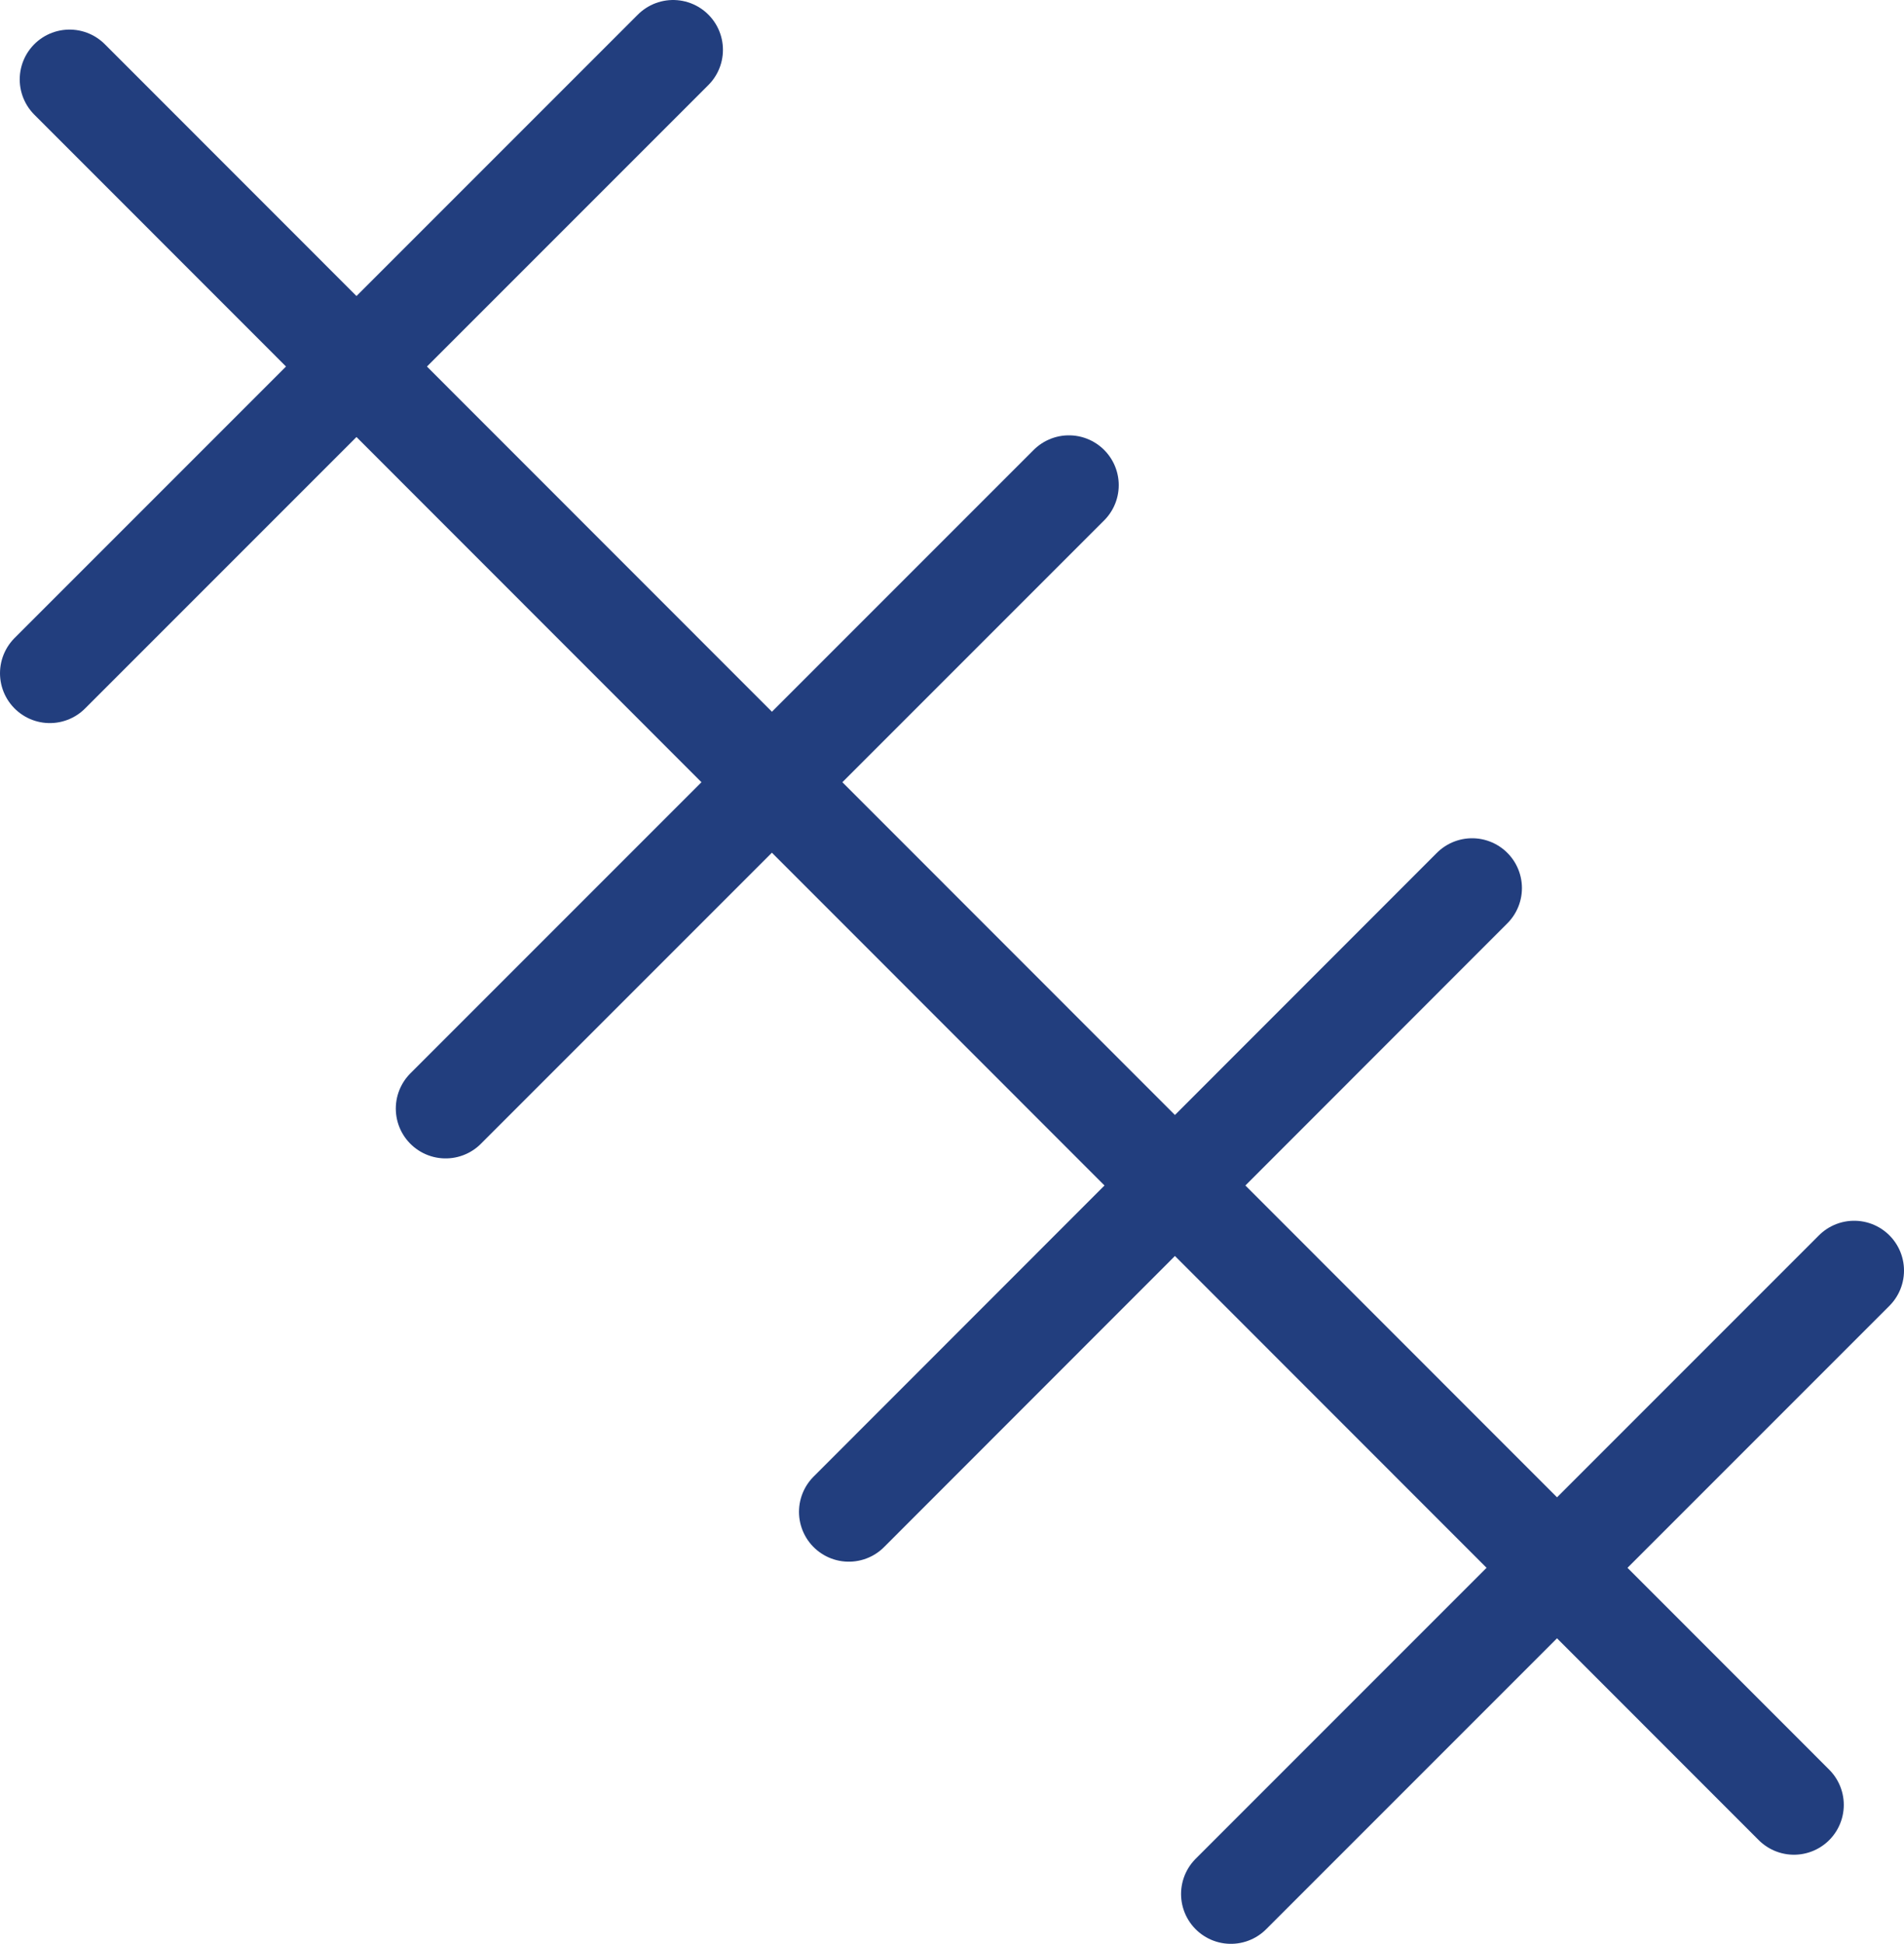
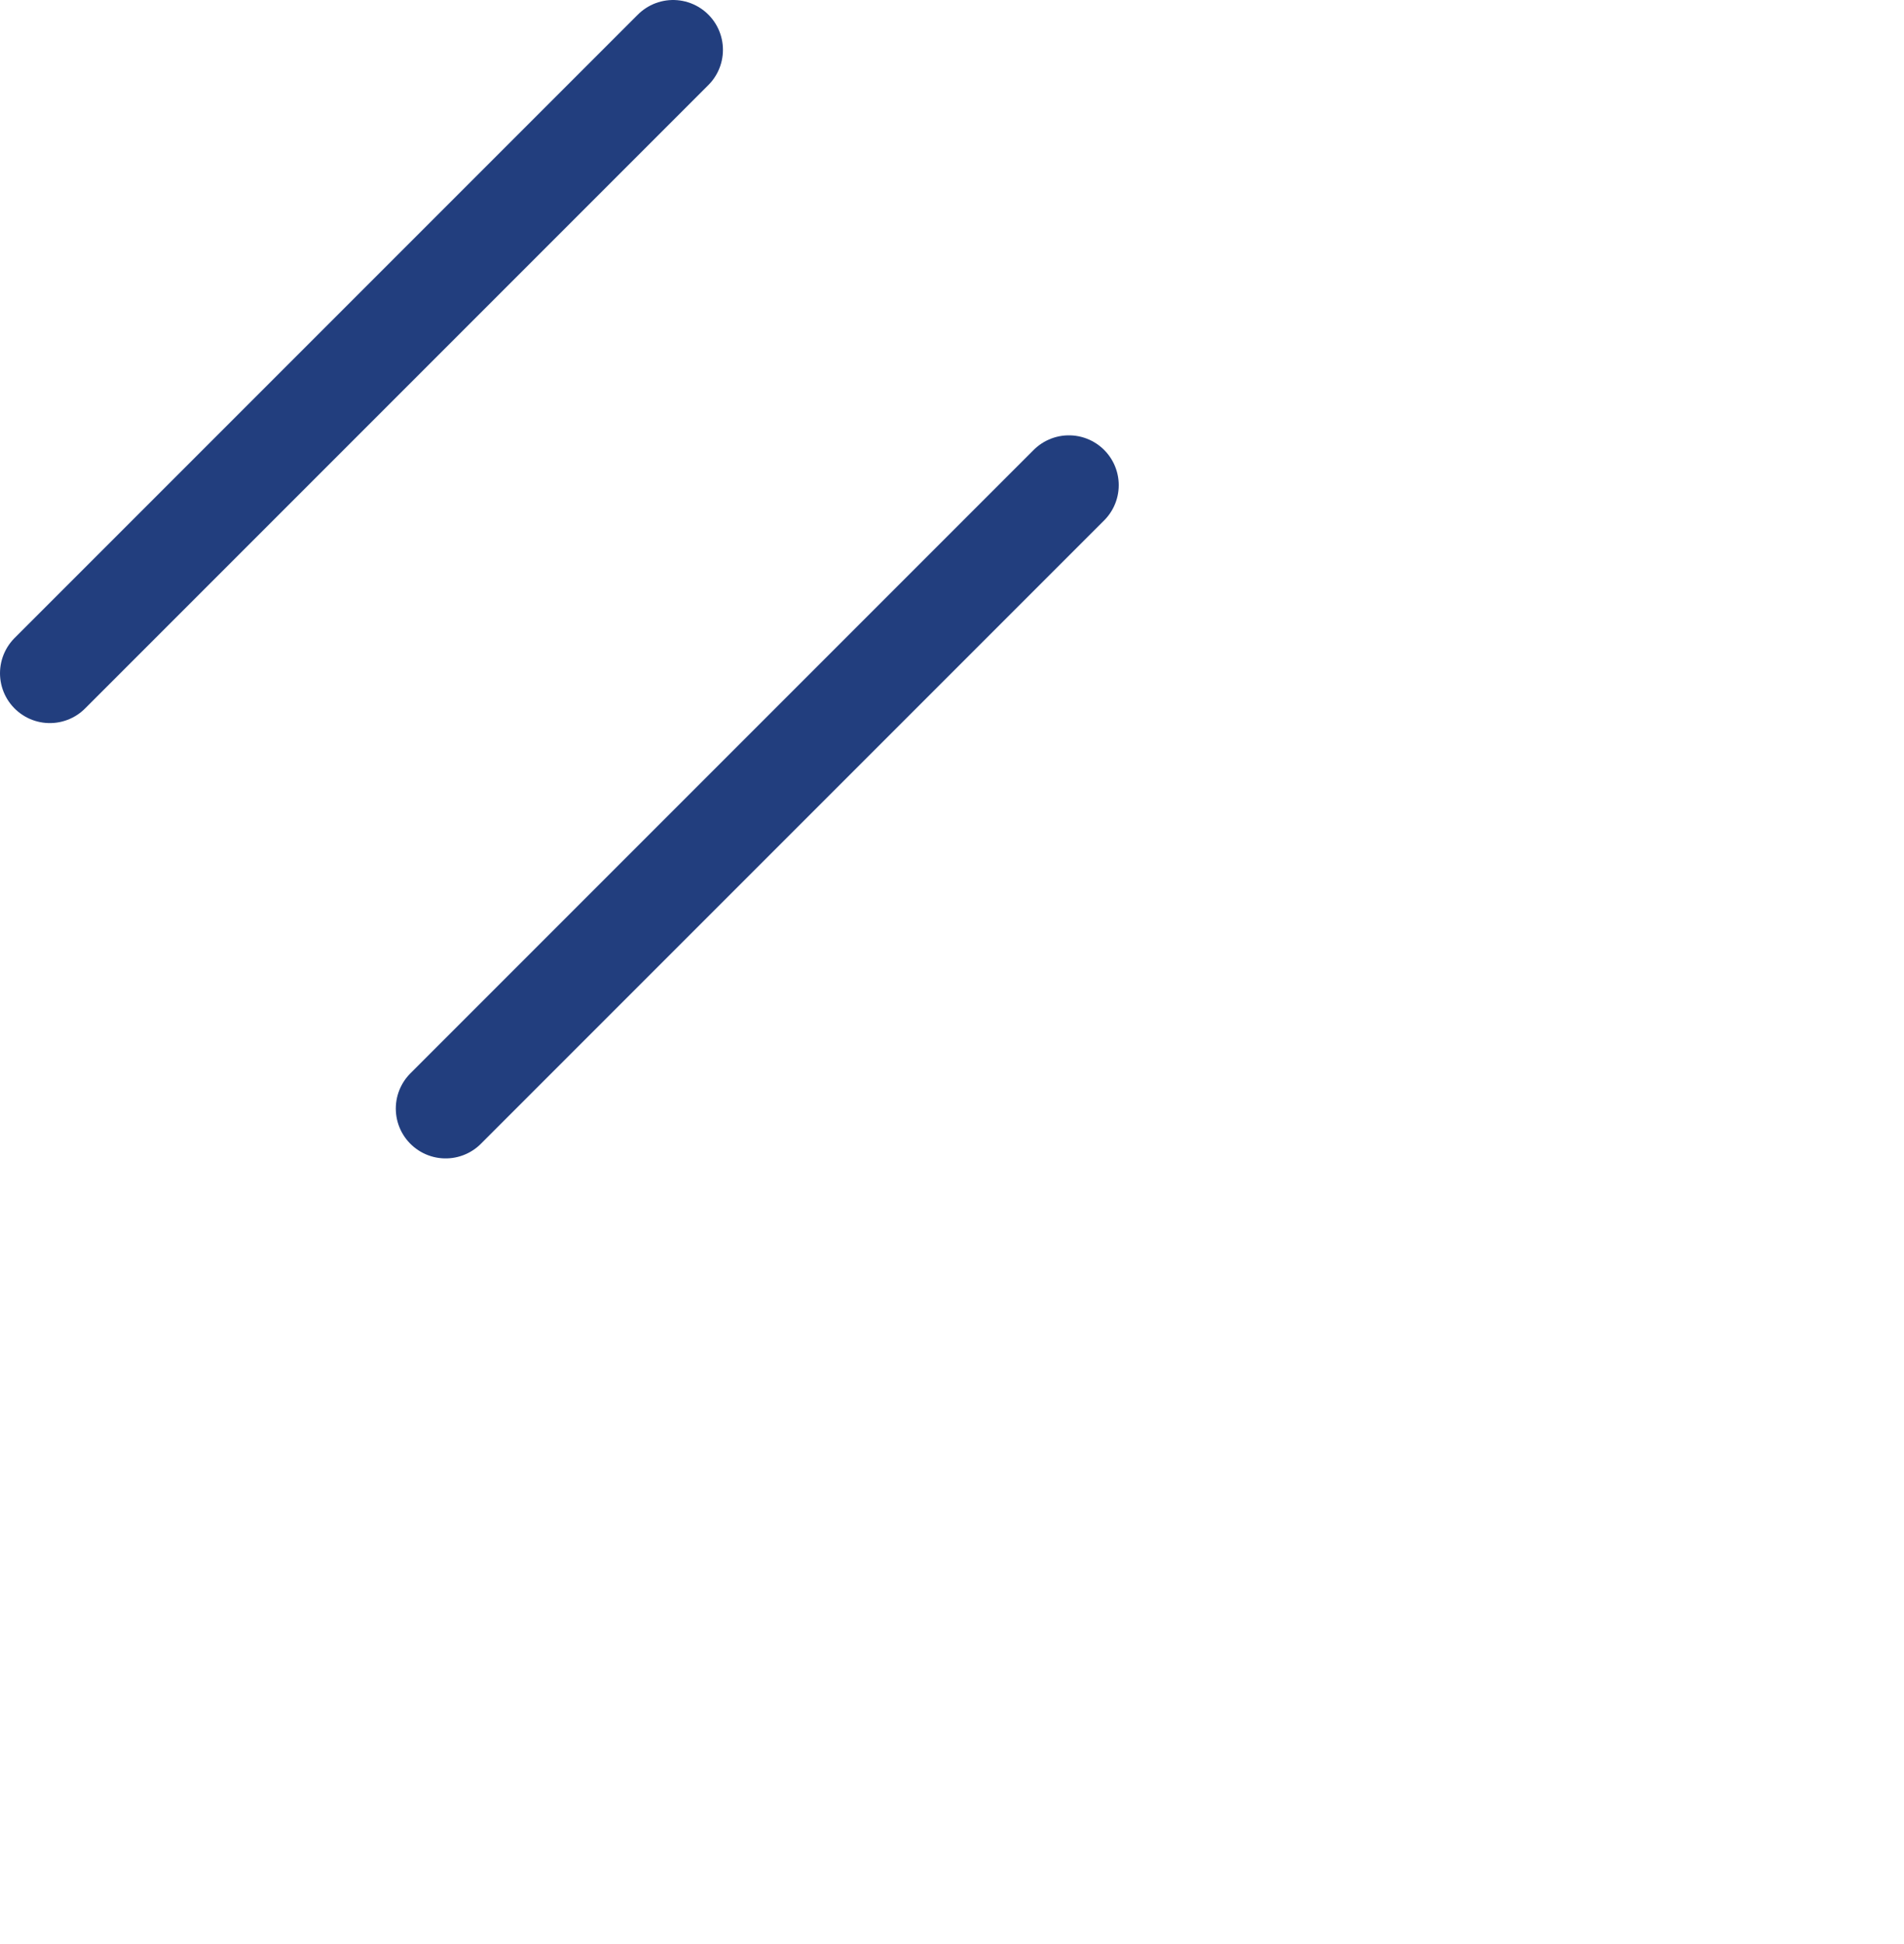
<svg xmlns="http://www.w3.org/2000/svg" xmlns:ns1="http://sodipodi.sourceforge.net/DTD/sodipodi-0.dtd" xmlns:ns2="http://www.inkscape.org/namespaces/inkscape" id="Vrstva_2" viewBox="0 0 54.07 55.19" version="1.1" ns1:docname="bezjizev.svg" width="54.07" height="55.19" ns2:version="1.3 (0e150ed6c4, 2023-07-21)">
  <ns1:namedview id="namedview6" pagecolor="#505050" bordercolor="#eeeeee" borderopacity="1" ns2:showpageshadow="0" ns2:pageopacity="0" ns2:pagecheckerboard="0" ns2:deskcolor="#d1d1d1" ns2:zoom="1.8147492" ns2:cx="-65.573801" ns2:cy="26.725457" ns2:window-width="1920" ns2:window-height="1011" ns2:window-x="0" ns2:window-y="0" ns2:window-maximized="1" ns2:current-layer="Vrstva_2" />
  <defs id="defs1">
    <style id="style1">.cls-1{fill:none;stroke:#223e7e;stroke-linecap:round;stroke-linejoin:round;stroke-width:2.83px;}</style>
  </defs>
  <g id="Vrstva_2-2" transform="translate(-399.015,-0.005)">
-     <line class="cls-1" x1="400.99" y1="2.26" x2="449.96" y2="51.25" id="line2" />
    <line class="cls-1" x1="400.43" y1="19.12" x2="418.13" y2="1.42" id="line3" />
    <line class="cls-1" x1="411.67" y1="31.48" x2="429.37" y2="13.78" id="line4" />
-     <line class="cls-1" x1="423.12" y1="42.93" x2="440.82" y2="25.22" id="line5" />
-     <line class="cls-1" x1="433.97" y1="53.78" x2="451.67" y2="36.08" id="line6" />
  </g>
</svg>